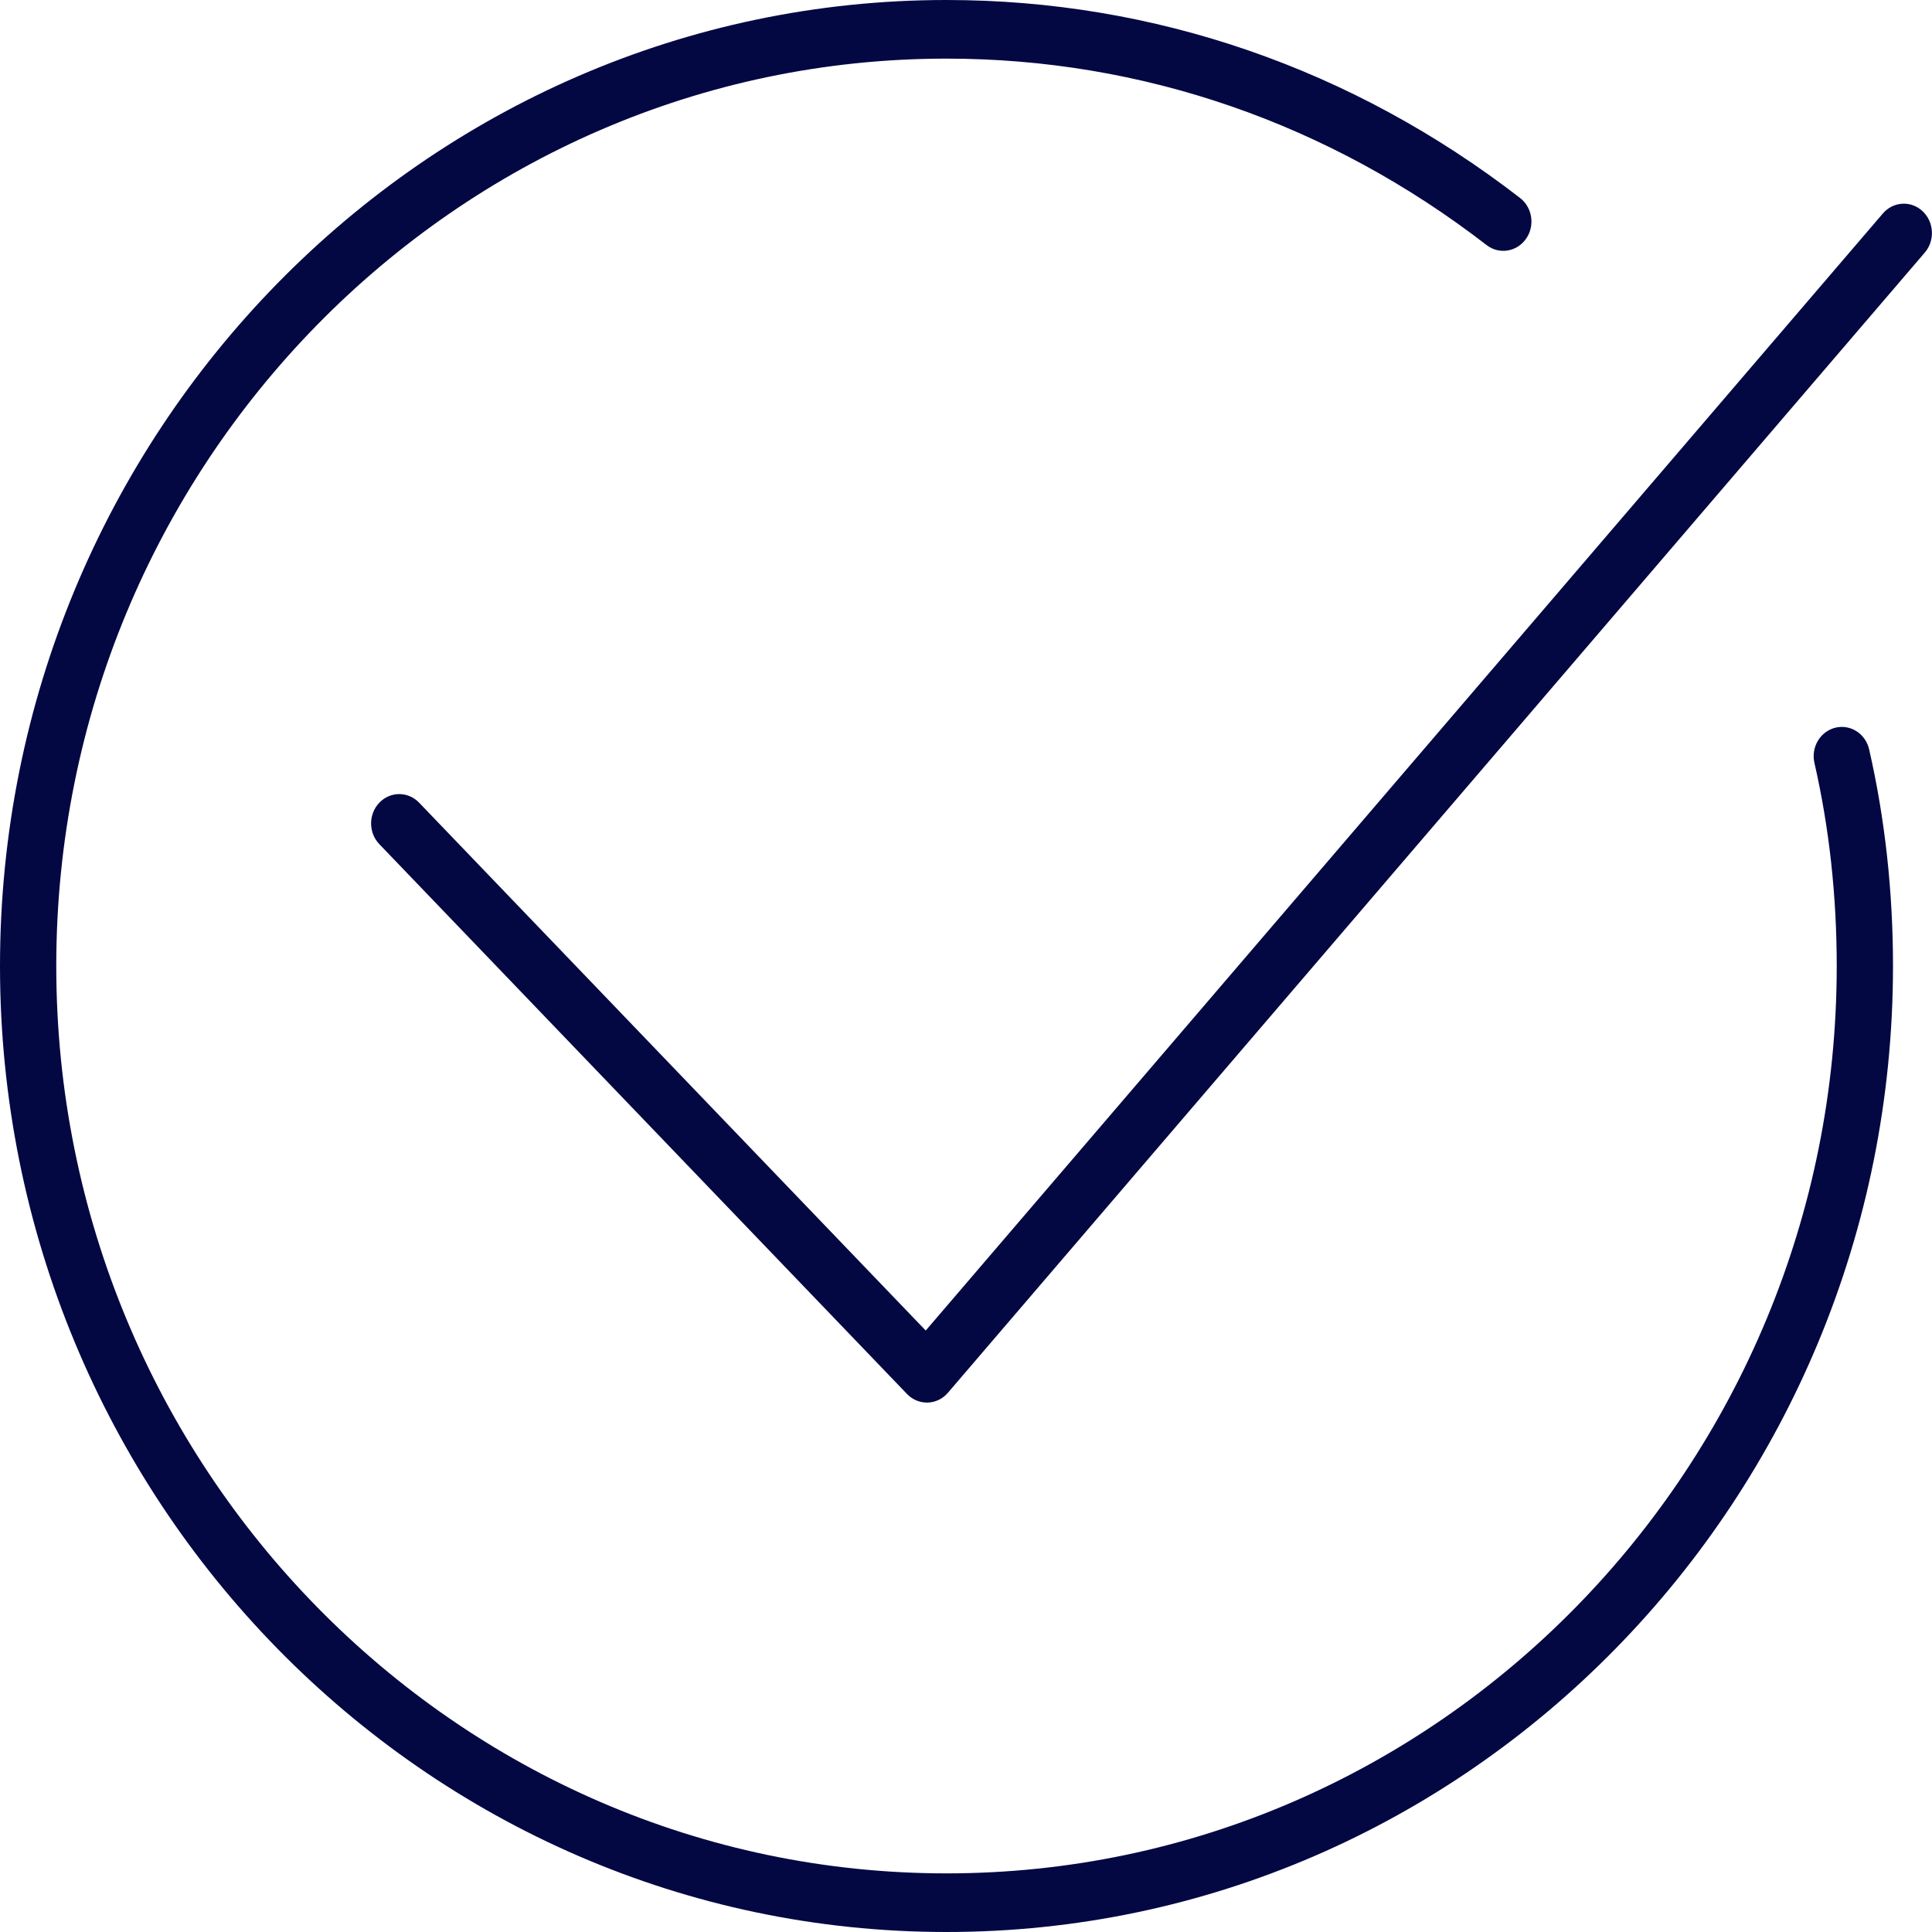
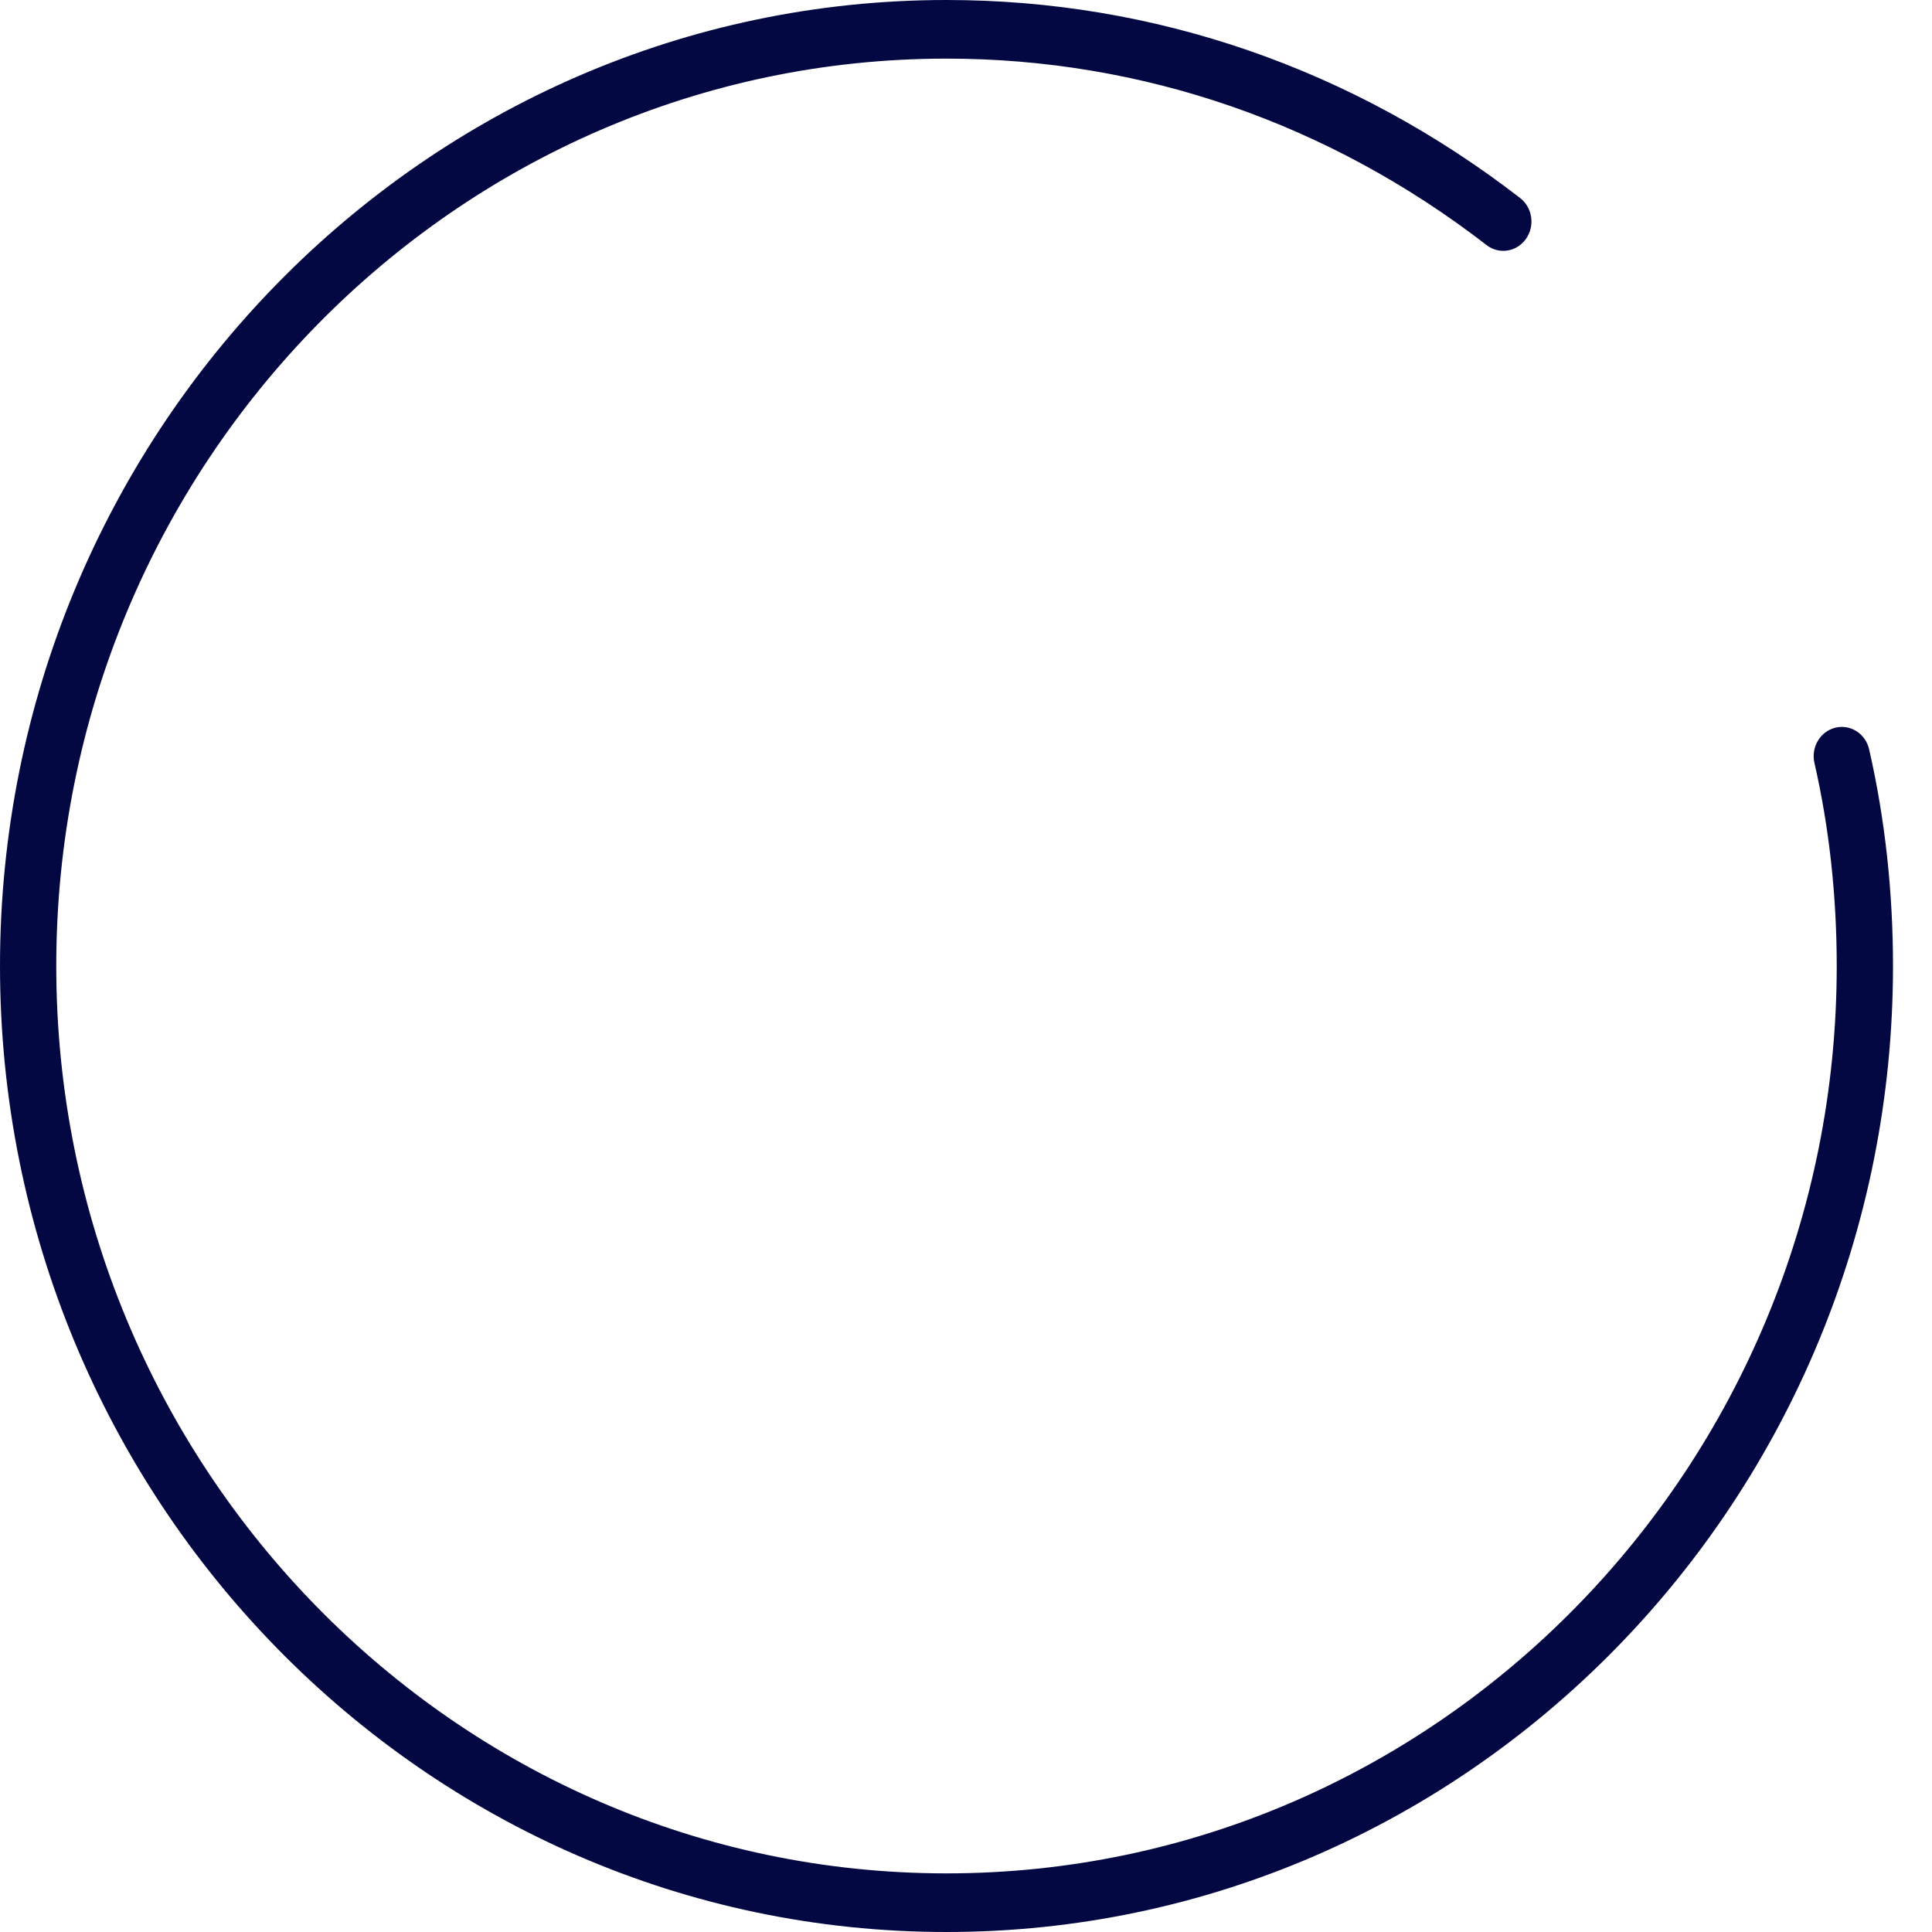
<svg xmlns="http://www.w3.org/2000/svg" width="32" height="32" viewBox="0 0 32 32" fill="none">
  <path d="M30.959 12.413C30.9 12.152 30.649 11.991 30.398 12.053C30.147 12.116 29.993 12.377 30.053 12.638C30.298 13.709 30.422 14.84 30.422 16C30.422 24.287 23.808 31.029 15.677 31.029C7.547 31.029 0.932 24.287 0.932 16C0.932 7.713 7.547 0.971 15.677 0.971C18.915 0.971 22.008 2.039 24.622 4.059C24.828 4.219 25.12 4.174 25.274 3.958C25.427 3.743 25.384 3.439 25.177 3.279C22.402 1.133 19.117 0 15.677 0C7.033 0 0 7.178 0 16C0 24.823 7.033 32 15.677 32C24.322 32 31.354 24.823 31.354 16C31.354 14.765 31.221 13.558 30.959 12.413Z" fill="#030843" />
-   <path d="M15.353 23.231C15.229 23.231 15.111 23.18 15.023 23.089L6.283 13.982C6.101 13.792 6.101 13.485 6.283 13.295C6.465 13.105 6.76 13.105 6.942 13.295L15.333 22.038L31.186 3.536C31.357 3.336 31.651 3.318 31.843 3.497C32.035 3.676 32.052 3.983 31.881 4.183L15.7 23.069C15.615 23.169 15.494 23.227 15.366 23.231C15.361 23.231 15.357 23.231 15.353 23.231Z" fill="#030843" />
</svg>